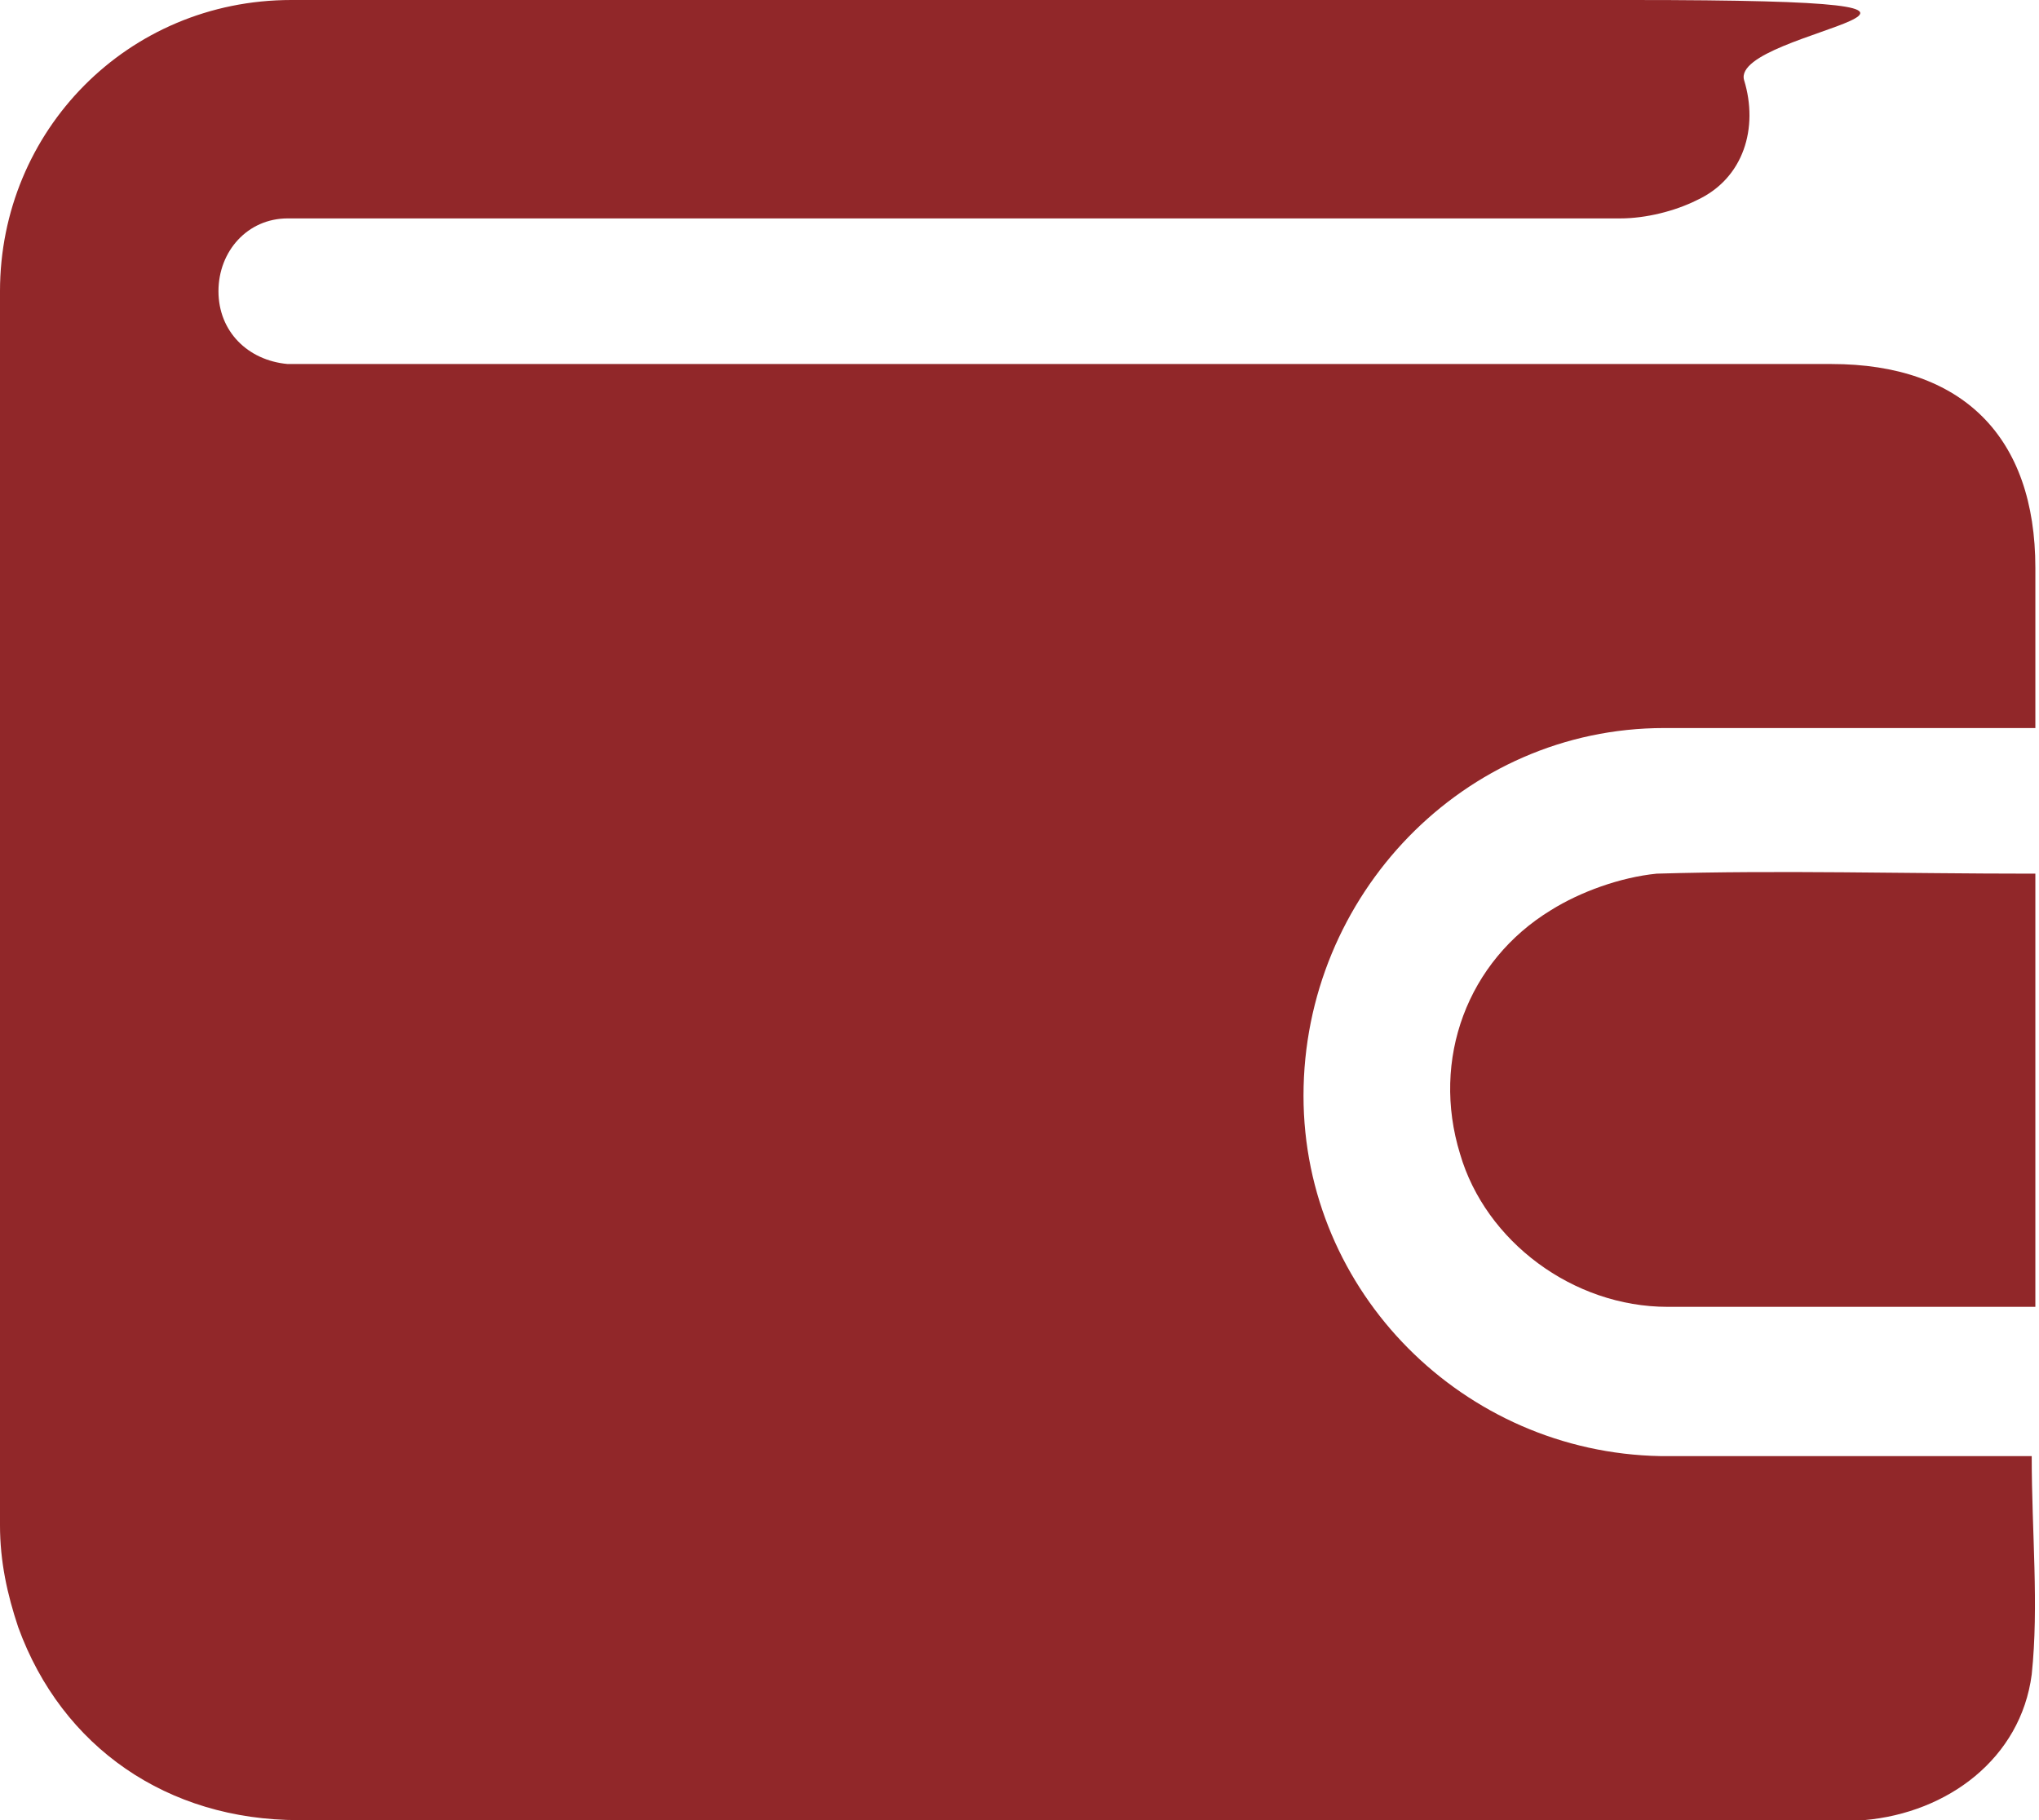
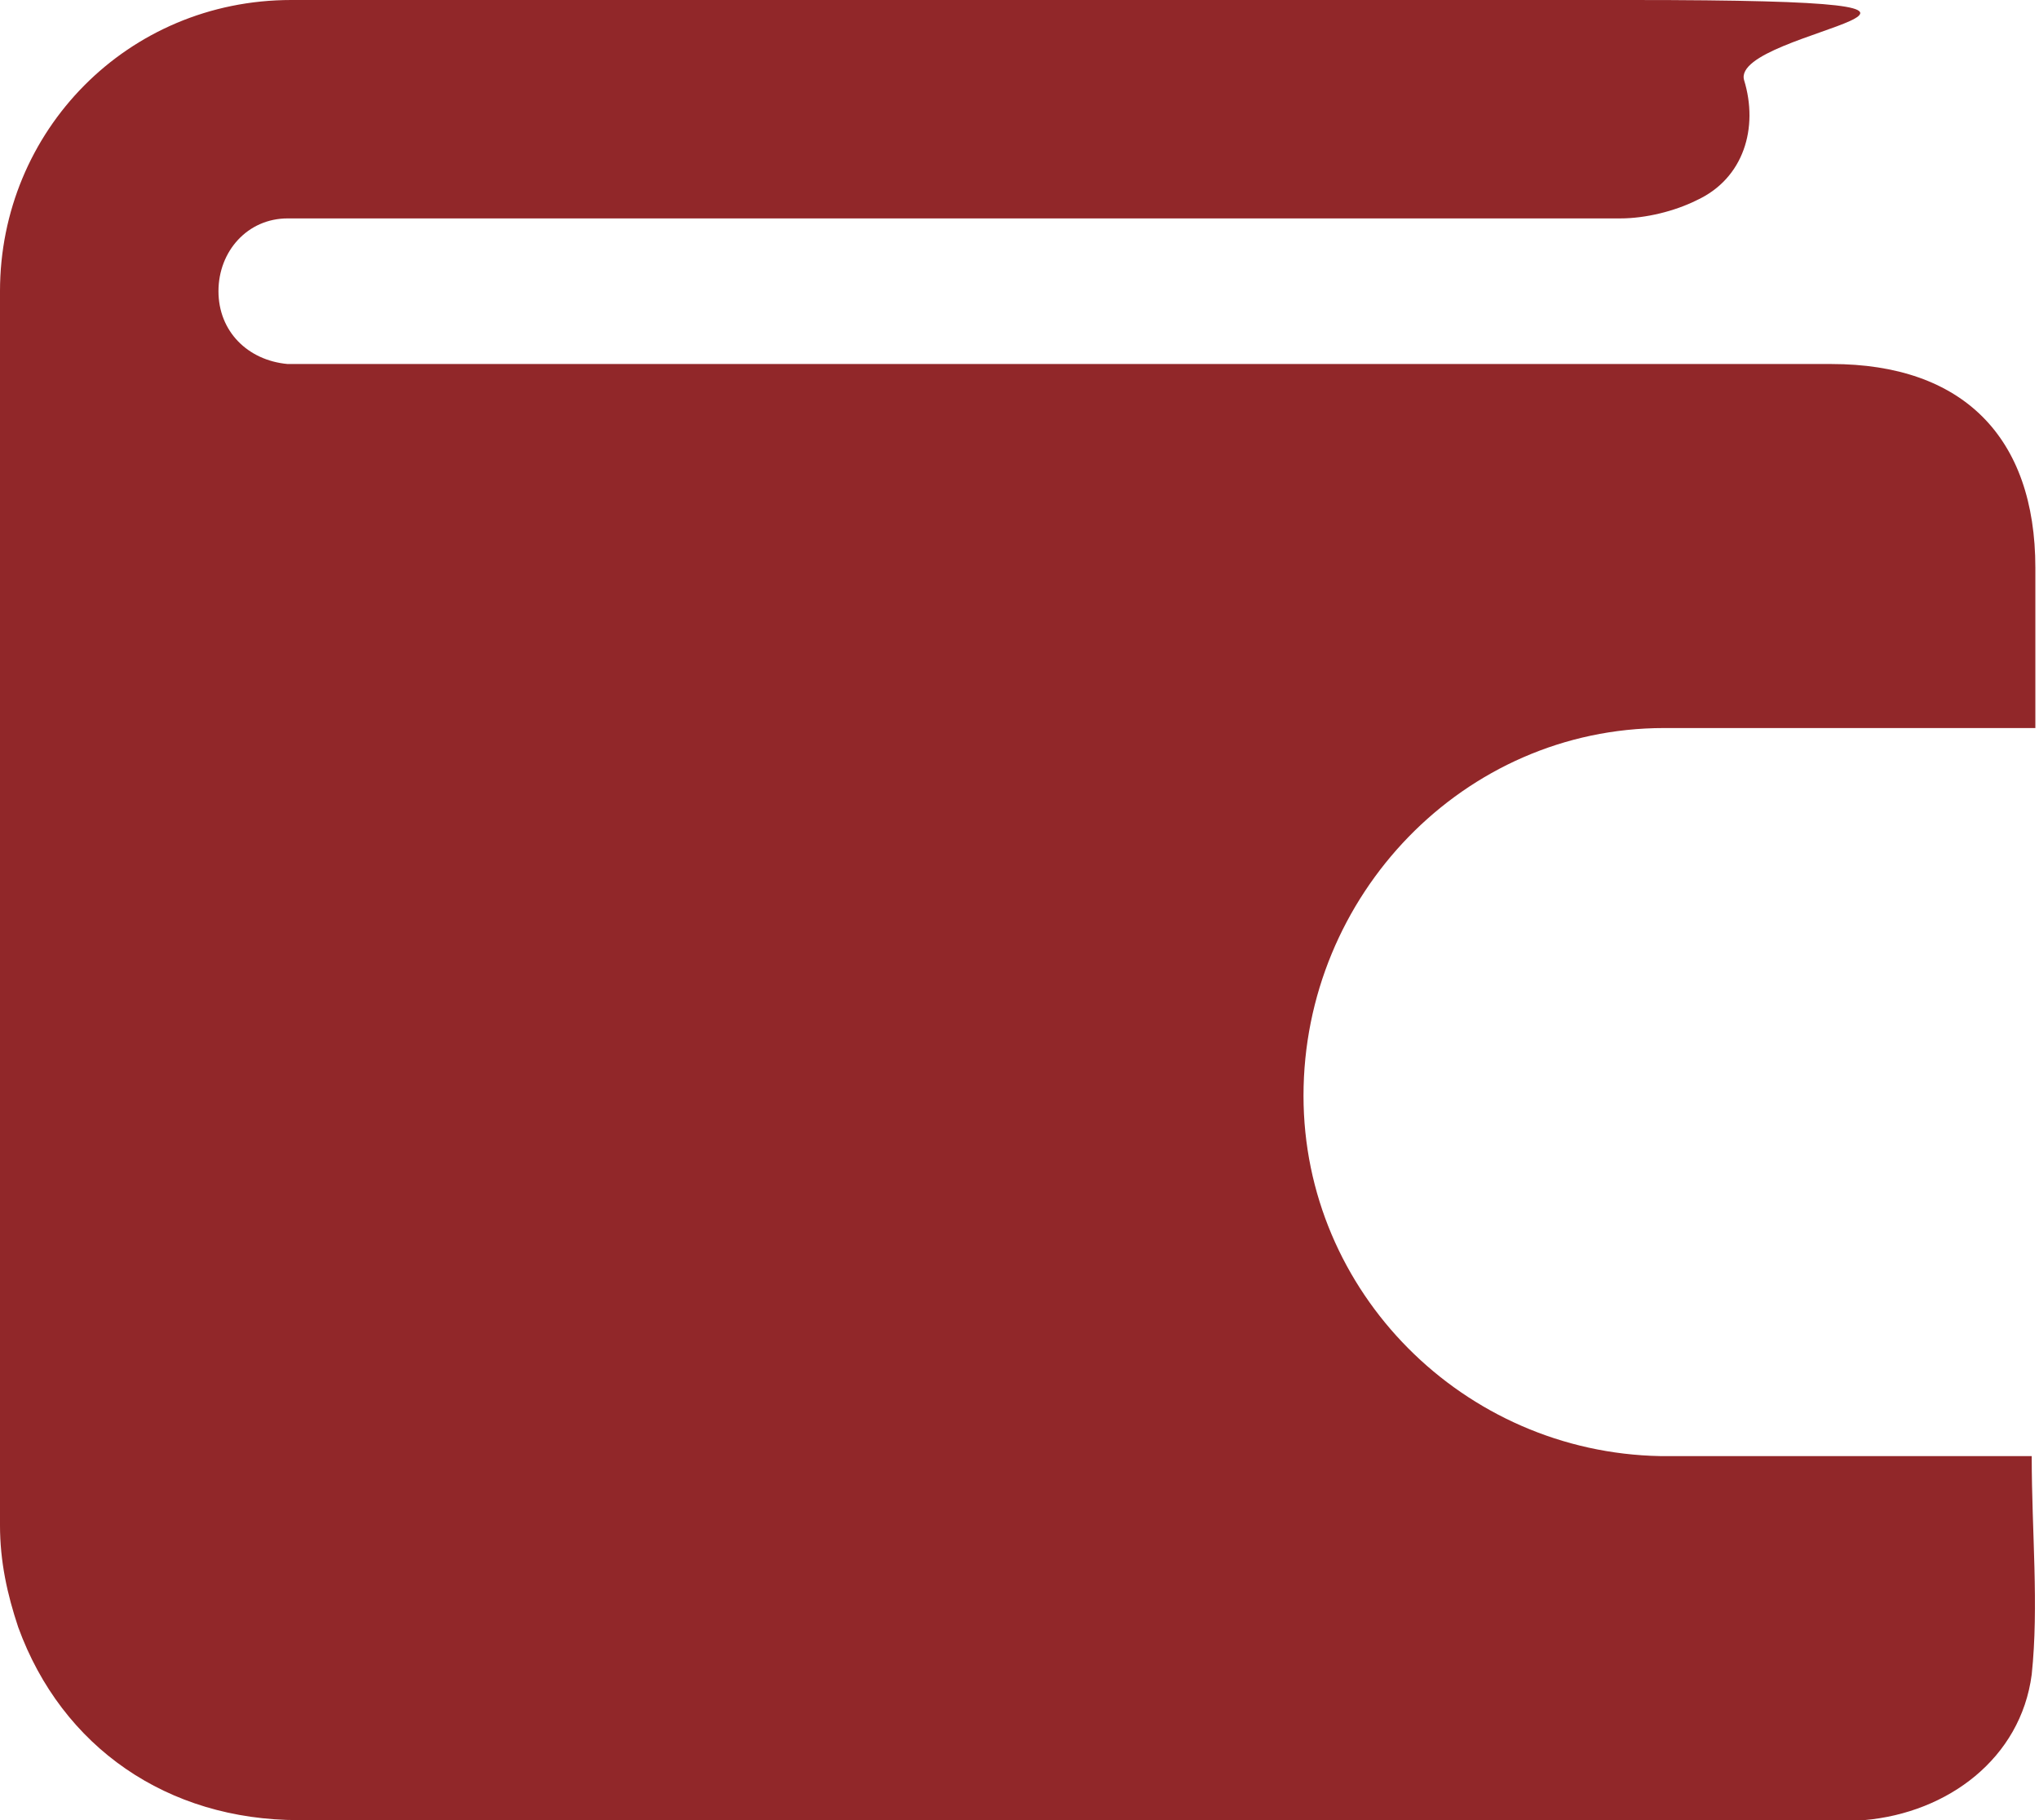
<svg xmlns="http://www.w3.org/2000/svg" id="Layer_2" data-name="Layer 2" version="1.1" viewBox="0 0 56 50">
  <defs>
    <style>
      .cls-1 {
        fill: #912729;
        stroke-width: 0px;
      }
    </style>
  </defs>
  <g id="Layer_1-2" data-name="Layer 1-2">
    <g>
      <path class="cls-1" d="M55.8,40c0,2.1.2,4.1,0,6-.3,2.3-2.3,3.8-4.6,4H8.2c-3.6,0-6.5-2-7.7-5.3-.3-.9-.5-1.8-.5-2.8,0-11.3,0-22.6,0-33.9C0,3.6,3.5,0,8,0c12.3,0,24.5,0,36.8,0s2.7.8,3.1,2.2c.4,1.3,0,2.7-1.3,3.3-.6.3-1.4.5-2.1.5-11.9,0-23.9,0-35.8,0s-.6,0-.8,0c-1.1,0-1.9.9-1.9,2s.8,1.9,1.9,2c.3,0,.5,0,.8,0h41.6c3.6,0,5.6,2,5.6,5.6v4.4h-1c-3,0-6.1,0-9.2,0-5.5,0-9.9,4.6-9.9,10.1,0,5.4,4.4,9.8,9.8,9.9,3.4,0,6.7,0,10.1,0h0Z" />
-       <path class="cls-1" d="M55.9,24v11.9c-.2,0-.3,0-.5,0-3.2,0-6.4,0-9.6,0-2.6,0-5-1.8-5.7-4.2-.8-2.6.2-5.3,2.5-6.7.8-.5,1.9-.9,2.9-1,3.4-.1,6.8,0,10.3,0h0Z" />
    </g>
  </g>
</svg>